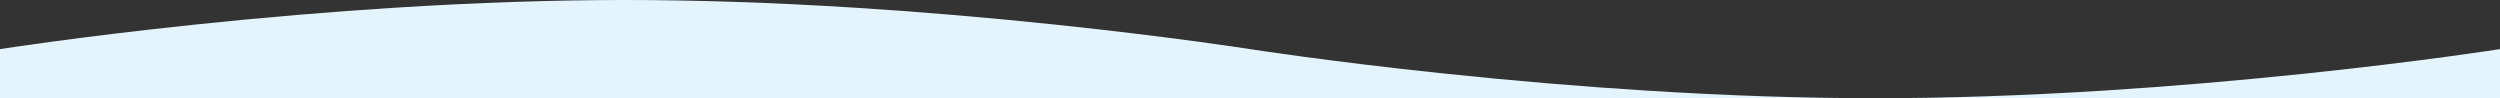
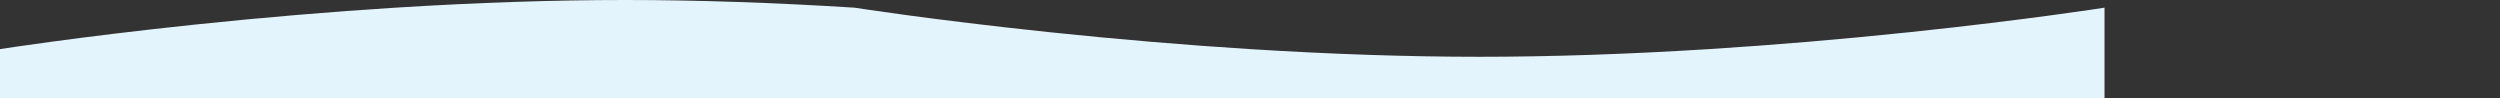
<svg xmlns="http://www.w3.org/2000/svg" width="1920" height="75.645" viewBox="0 0 1920 75.645">
  <rect x="0" y="0" width="1920" height="75.645" fill="#333333" stroke="none" />
-   <path id="Subtraction_3" data-name="Subtraction 3" d="M1944,608H24V570.077l.062-.011c2.678-.417,17.248-2.658,41.188-5.883,23.959-3.228,62.275-8.1,108.75-12.966,52.255-5.475,103.984-9.838,153.75-12.966,62.21-3.91,121.509-5.893,176.25-5.893s114.039,1.983,176.25,5.893c49.765,3.128,101.494,7.491,153.751,12.966,46.477,4.87,84.792,9.739,108.75,12.966,24.877,3.351,39.633,5.641,41.234,5.891l.017,0h.008c.632.1,15.764,2.46,41.242,5.893,23.976,3.229,62.307,8.1,108.75,12.965,52.273,5.477,104,9.839,153.75,12.966,62.2,3.911,121.5,5.894,176.25,5.894s114.047-1.983,176.25-5.894c49.756-3.128,101.485-7.49,153.75-12.966,46.455-4.867,84.78-9.737,108.75-12.965,25.77-3.472,41.1-5.87,41.251-5.894V608Z" transform="translate(-24 -532.357)" fill="#e4f4fd" />
+   <path id="Subtraction_3" data-name="Subtraction 3" d="M1944,608H24V570.077l.062-.011c2.678-.417,17.248-2.658,41.188-5.883,23.959-3.228,62.275-8.1,108.75-12.966,52.255-5.475,103.984-9.838,153.75-12.966,62.21-3.91,121.509-5.893,176.25-5.893s114.039,1.983,176.25,5.893l.017,0h.008c.632.1,15.764,2.46,41.242,5.893,23.976,3.229,62.307,8.1,108.75,12.965,52.273,5.477,104,9.839,153.75,12.966,62.2,3.911,121.5,5.894,176.25,5.894s114.047-1.983,176.25-5.894c49.756-3.128,101.485-7.49,153.75-12.966,46.455-4.867,84.78-9.737,108.75-12.965,25.77-3.472,41.1-5.87,41.251-5.894V608Z" transform="translate(-24 -532.357)" fill="#e4f4fd" />
</svg>